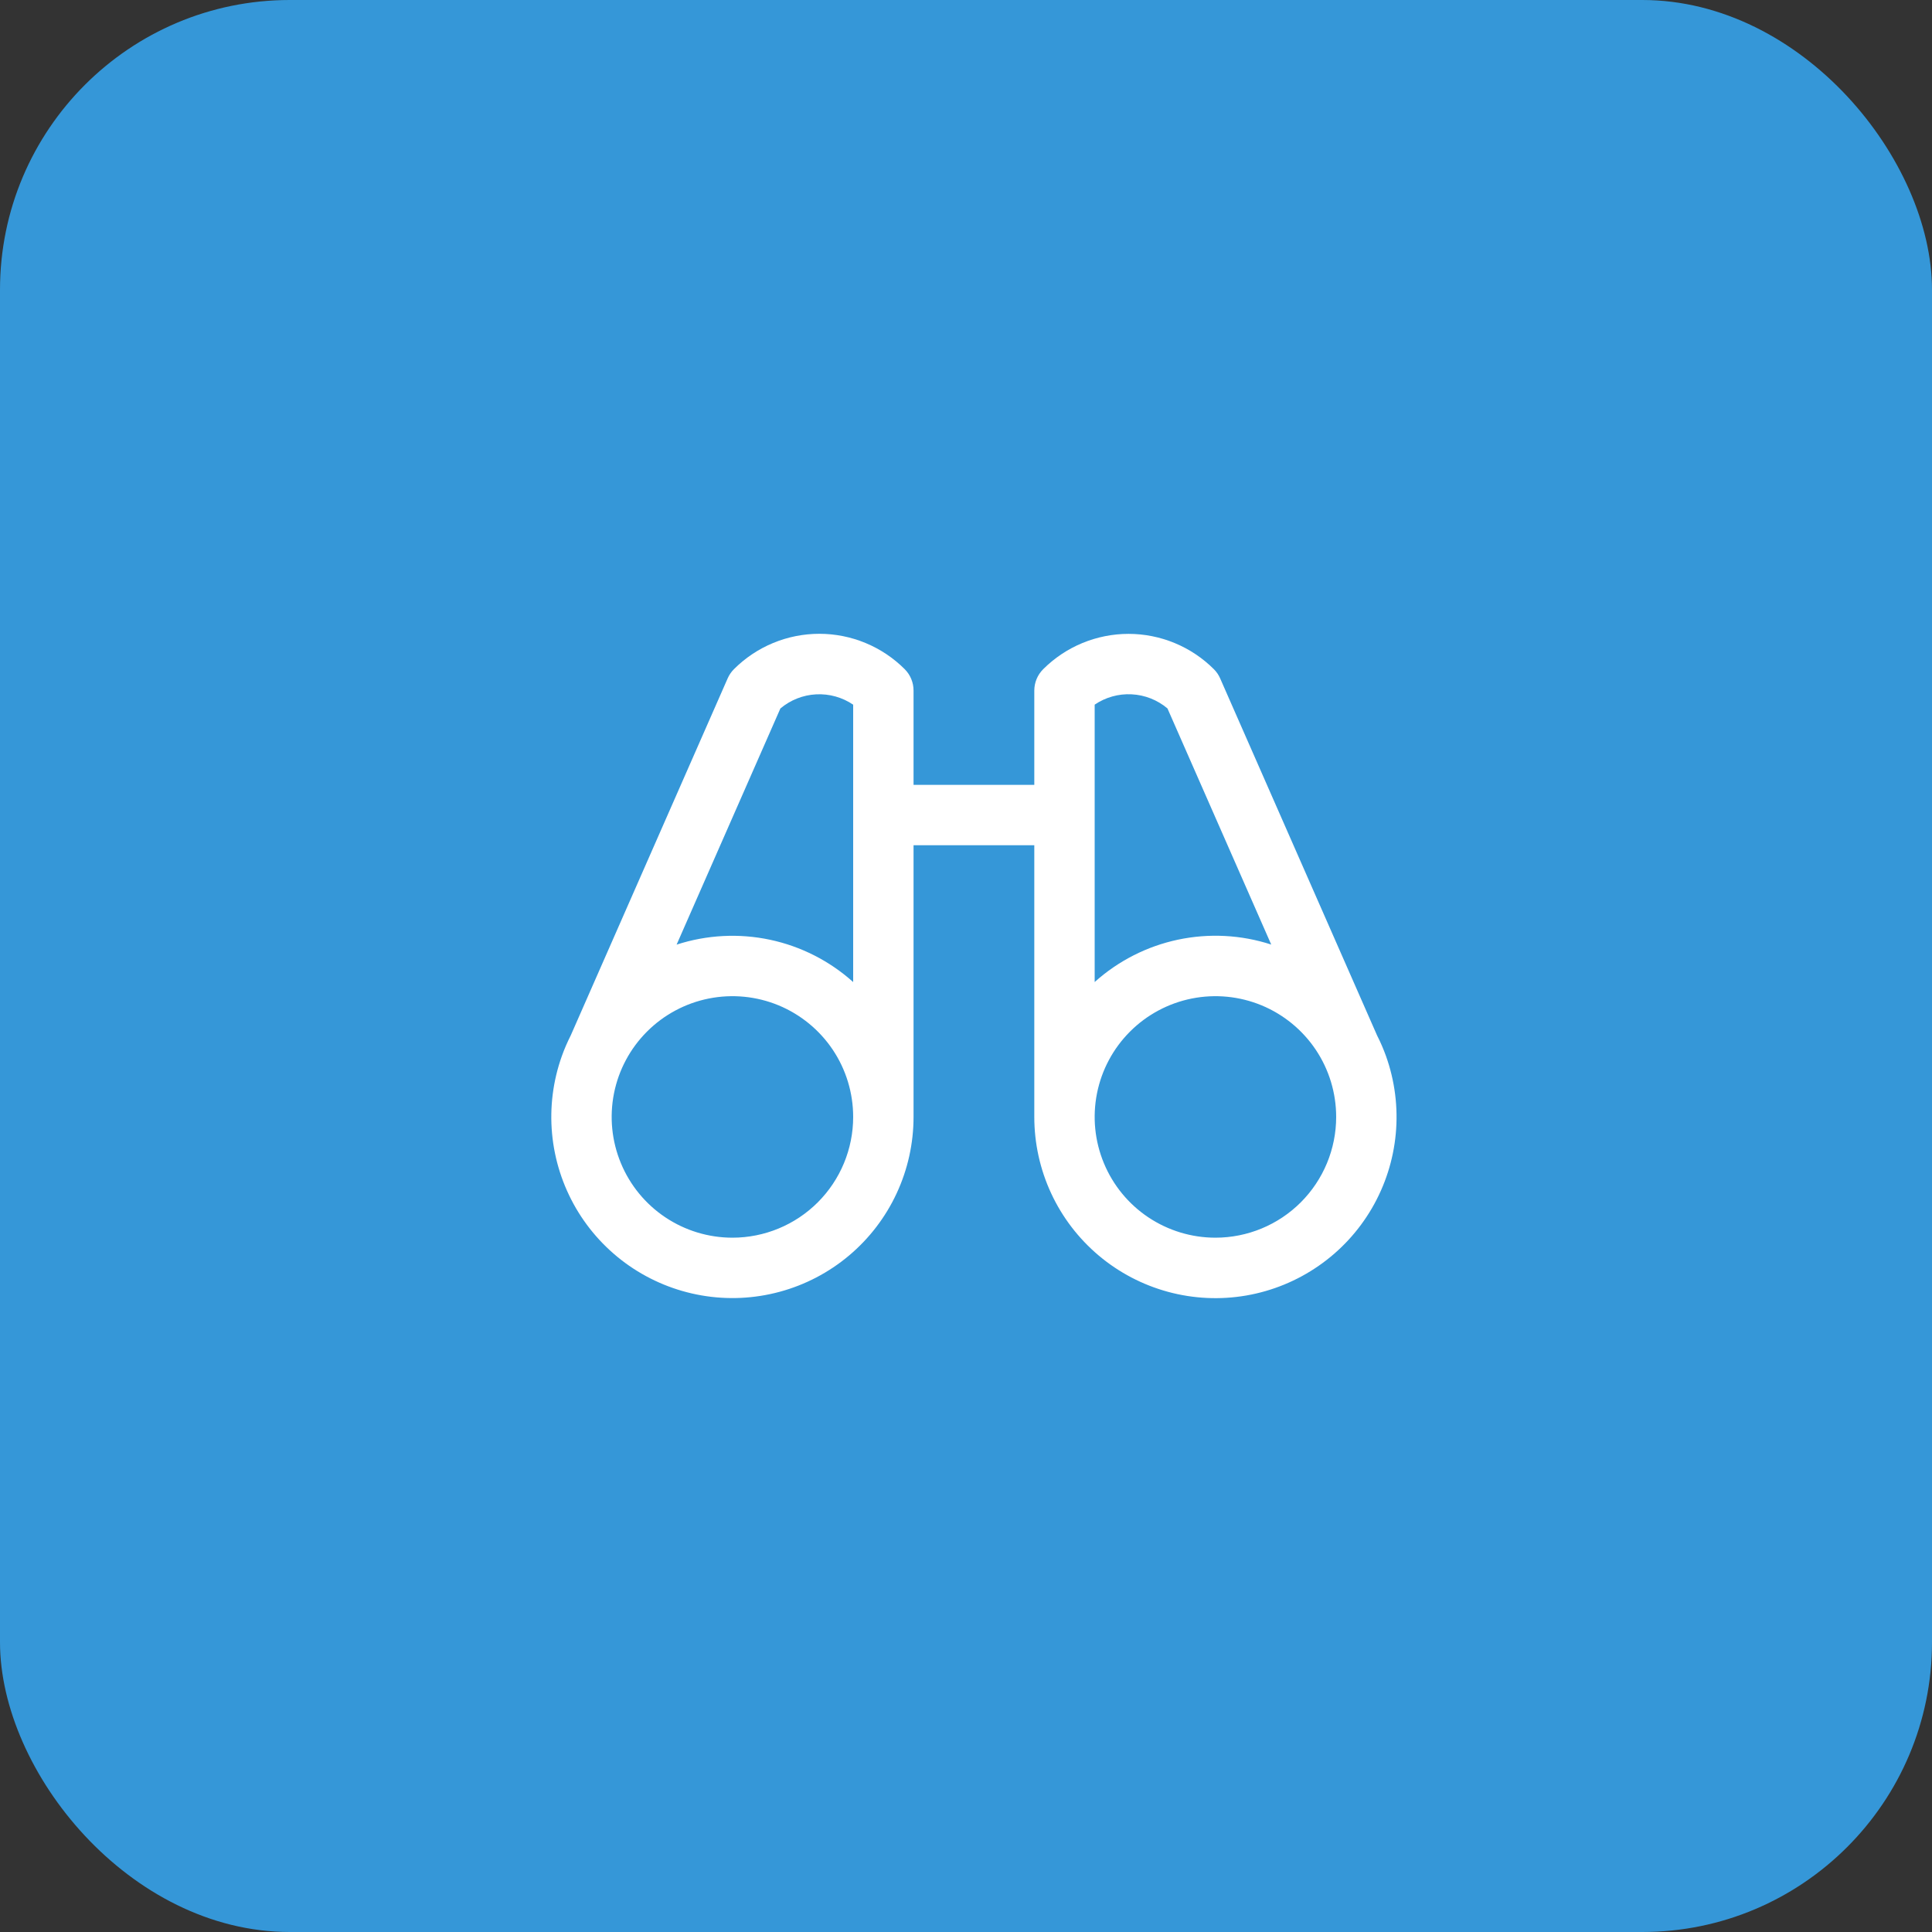
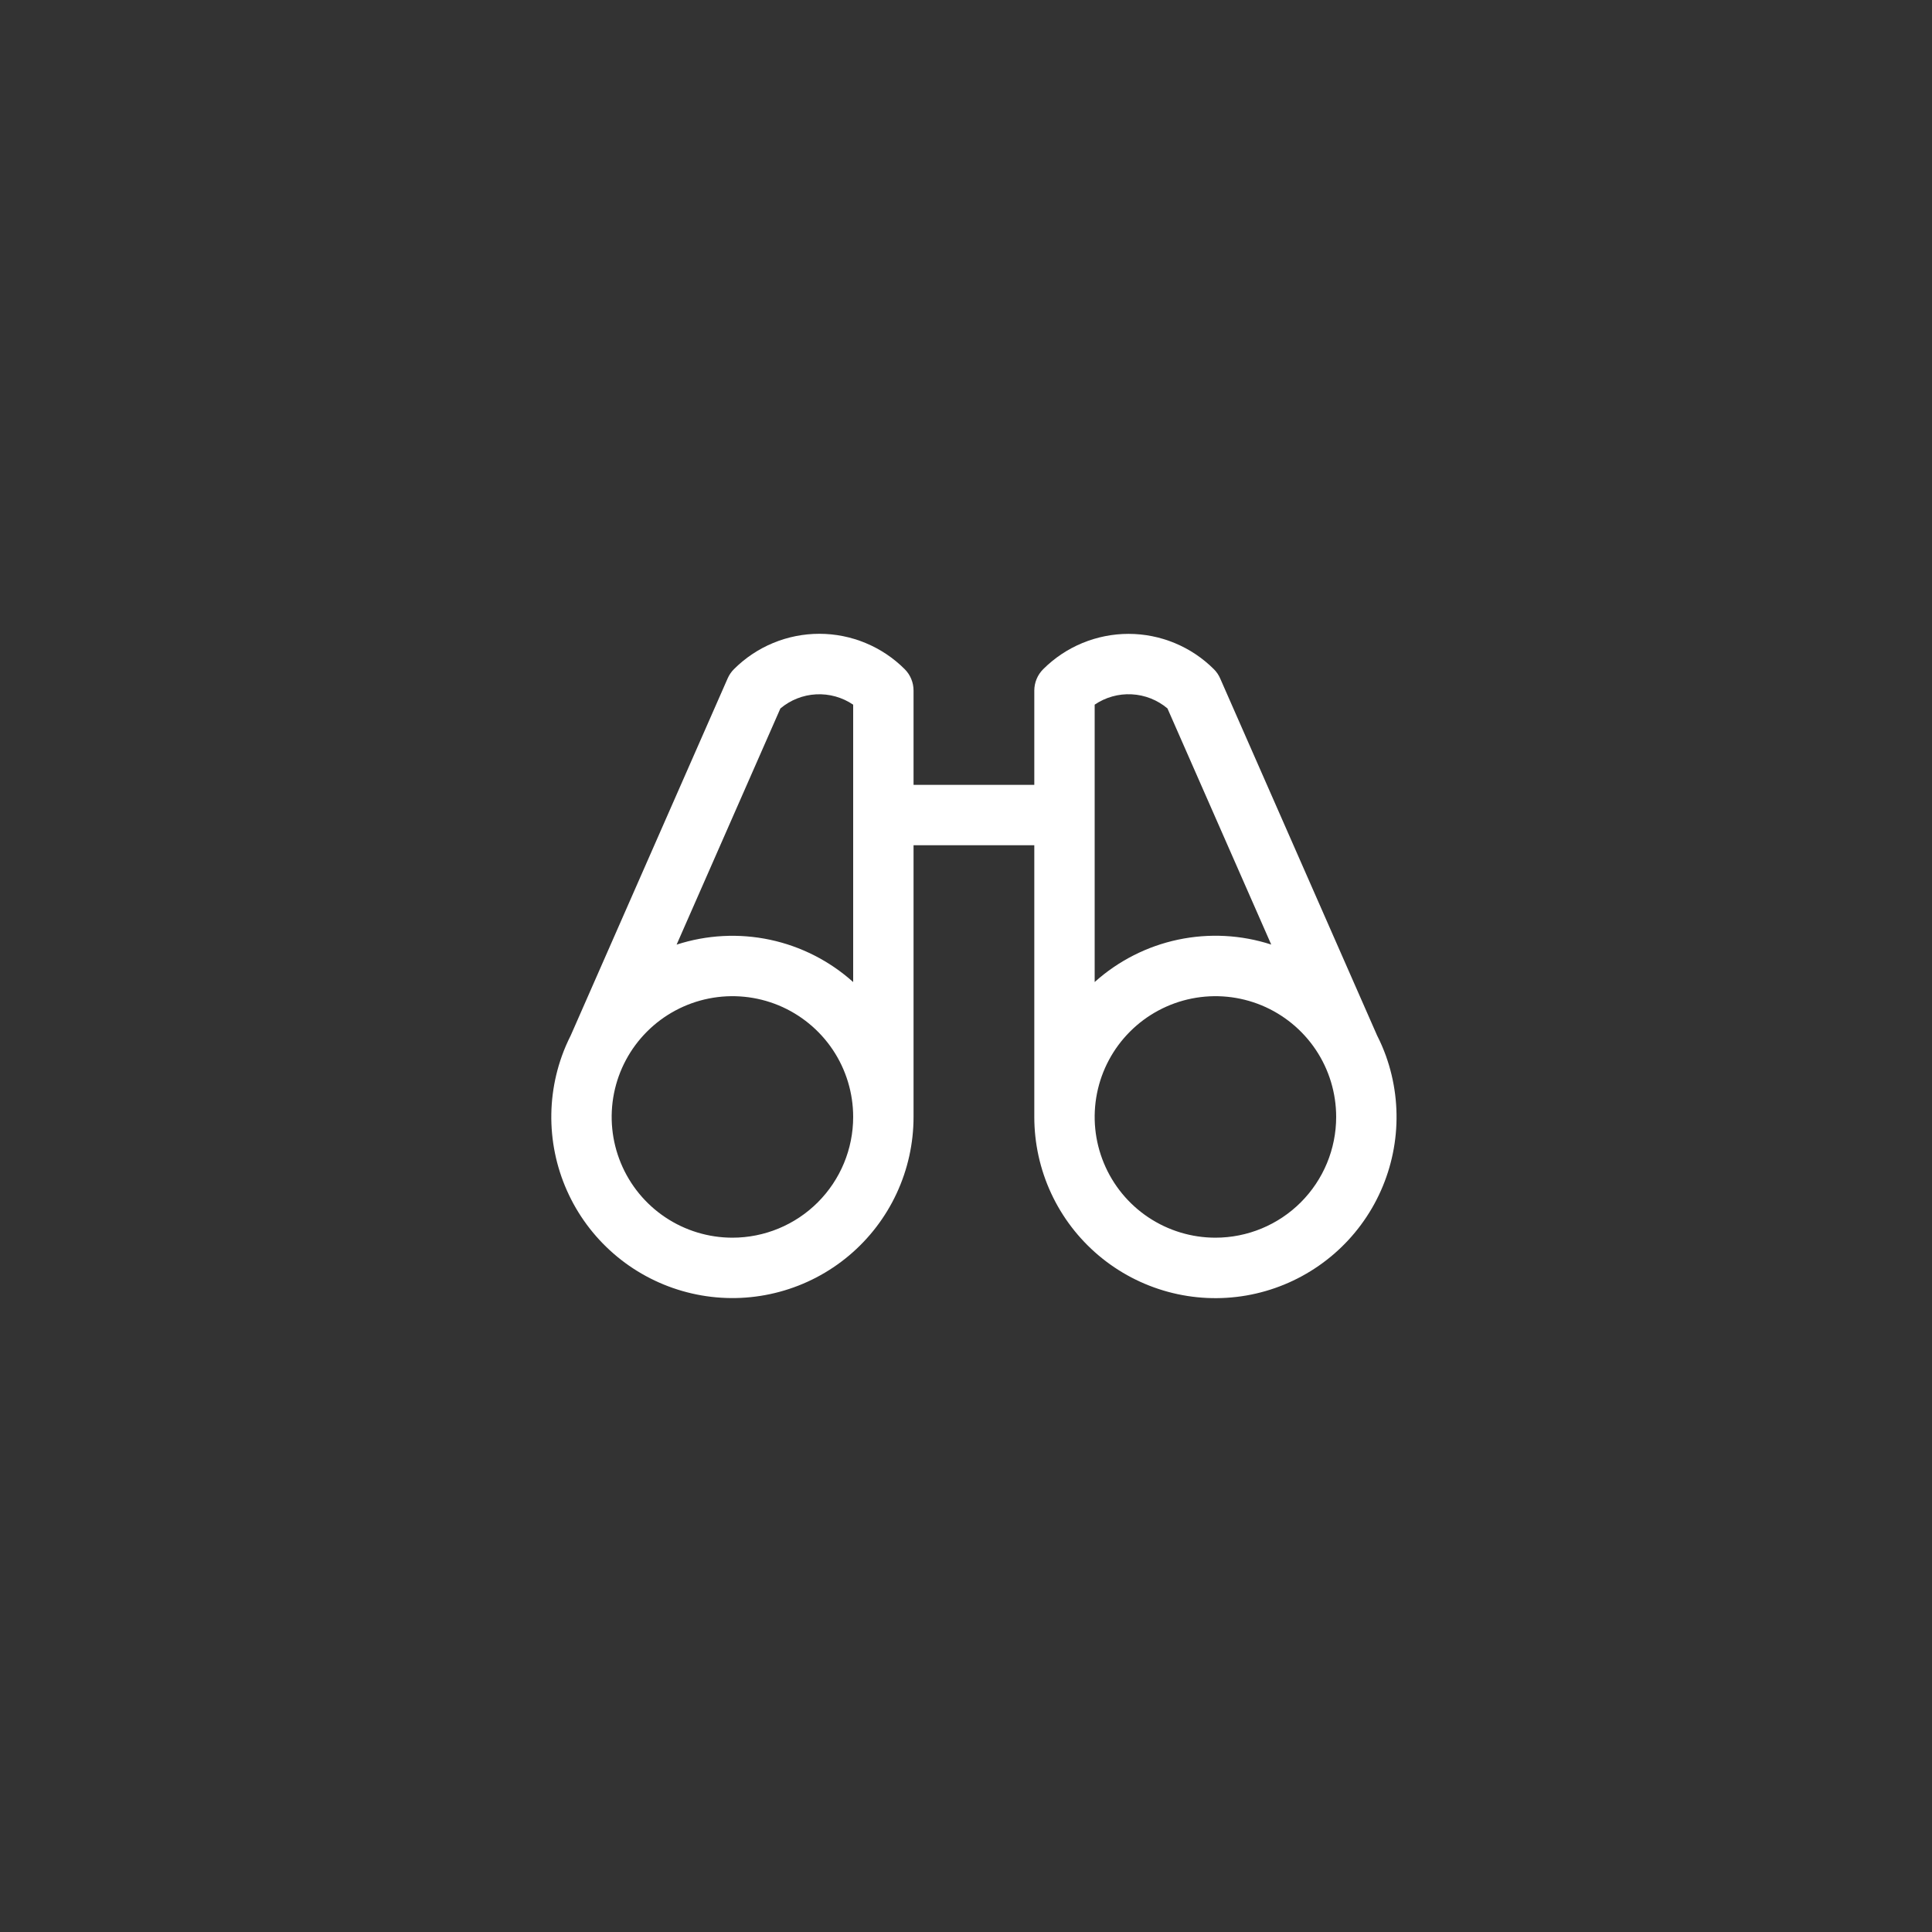
<svg xmlns="http://www.w3.org/2000/svg" width="80" height="80" viewBox="0 0 80 80" fill="none">
  <rect x="0" y="0" width="80" height="80" fill="#333333" stroke="none" />
-   <rect width="80" height="80" rx="12" fill="#3597D8" />
-   <path d="M36.578 46.25C36.578 47.486 36.212 48.694 35.525 49.722C34.838 50.75 33.862 51.551 32.72 52.024C31.578 52.497 30.321 52.621 29.109 52.38C27.896 52.139 26.783 51.544 25.909 50.669C25.035 49.795 24.439 48.682 24.198 47.469C23.957 46.257 24.081 45 24.554 43.858C25.027 42.716 25.828 41.74 26.856 41.053C27.884 40.367 29.092 40 30.328 40C31.986 40 33.575 40.658 34.748 41.831C35.92 43.003 36.578 44.592 36.578 46.25ZM50.328 40C49.092 40 47.884 40.367 46.856 41.053C45.828 41.74 45.027 42.716 44.554 43.858C44.081 45 43.957 46.257 44.198 47.469C44.439 48.682 45.035 49.795 45.909 50.669C46.783 51.544 47.896 52.139 49.109 52.38C50.321 52.621 51.578 52.497 52.72 52.024C53.862 51.551 54.838 50.75 55.525 49.722C56.212 48.694 56.578 47.486 56.578 46.25C56.578 44.592 55.92 43.003 54.748 41.831C53.575 40.658 51.986 40 50.328 40Z" fill="#3597D8" />
  <path d="M57.391 43.729C57.286 43.438 57.164 43.154 57.023 42.878L50.525 28.093C50.464 27.951 50.376 27.822 50.266 27.712C49.801 27.248 49.25 26.879 48.643 26.628C48.037 26.377 47.386 26.247 46.73 26.247C46.073 26.247 45.423 26.377 44.816 26.628C44.209 26.879 43.658 27.248 43.194 27.712C42.96 27.946 42.829 28.263 42.828 28.593V32.5H37.828V28.593C37.828 28.429 37.796 28.267 37.733 28.115C37.671 27.963 37.578 27.825 37.462 27.709C36.998 27.245 36.447 26.876 35.84 26.625C35.233 26.373 34.583 26.244 33.927 26.244C33.27 26.244 32.62 26.373 32.013 26.625C31.406 26.876 30.855 27.245 30.391 27.709C30.281 27.819 30.193 27.948 30.131 28.09L23.633 42.875C23.493 43.151 23.37 43.435 23.266 43.726C22.898 44.756 22.759 45.853 22.86 46.942C22.961 48.031 23.299 49.084 23.849 50.029C24.4 50.973 25.151 51.786 26.049 52.41C26.947 53.033 27.97 53.453 29.048 53.64C30.125 53.827 31.23 53.776 32.285 53.49C33.341 53.205 34.321 52.692 35.158 51.988C35.994 51.284 36.667 50.406 37.128 49.414C37.589 48.423 37.828 47.343 37.828 46.25V35H42.828V46.25C42.828 47.343 43.066 48.423 43.527 49.415C43.988 50.407 44.66 51.285 45.497 51.99C46.333 52.694 47.313 53.207 48.369 53.493C49.424 53.779 50.53 53.83 51.607 53.644C52.685 53.457 53.708 53.037 54.606 52.413C55.505 51.79 56.255 50.977 56.806 50.033C57.357 49.088 57.695 48.034 57.796 46.946C57.897 45.857 57.759 44.759 57.391 43.729ZM32.314 29.336C32.731 28.985 33.251 28.779 33.795 28.751C34.339 28.723 34.877 28.873 35.328 29.179V40.665C34.352 39.789 33.163 39.184 31.88 38.912C30.597 38.64 29.265 38.71 28.017 39.115L32.314 29.336ZM30.328 51.25C29.339 51.25 28.372 50.956 27.55 50.407C26.728 49.858 26.087 49.077 25.709 48.163C25.33 47.249 25.231 46.244 25.424 45.274C25.617 44.304 26.093 43.413 26.793 42.714C27.492 42.015 28.383 41.539 29.353 41.346C30.323 41.153 31.328 41.252 32.242 41.63C33.155 42.009 33.936 42.65 34.486 43.472C35.035 44.294 35.328 45.261 35.328 46.25C35.328 47.576 34.801 48.847 33.864 49.785C32.926 50.723 31.654 51.25 30.328 51.25ZM45.328 29.178C45.779 28.872 46.317 28.721 46.861 28.75C47.406 28.778 47.925 28.983 48.342 29.334L52.639 39.112C51.391 38.707 50.059 38.638 48.776 38.91C47.493 39.182 46.304 39.787 45.328 40.664V29.178ZM50.328 51.25C49.339 51.25 48.373 50.956 47.55 50.407C46.728 49.858 46.087 49.077 45.709 48.163C45.33 47.249 45.231 46.244 45.424 45.274C45.617 44.304 46.093 43.413 46.793 42.714C47.492 42.015 48.383 41.539 49.353 41.346C50.323 41.153 51.328 41.252 52.242 41.63C53.155 42.009 53.936 42.65 54.486 43.472C55.035 44.294 55.328 45.261 55.328 46.25C55.328 47.576 54.801 48.847 53.864 49.785C52.926 50.723 51.654 51.25 50.328 51.25Z" fill="white" />
</svg>